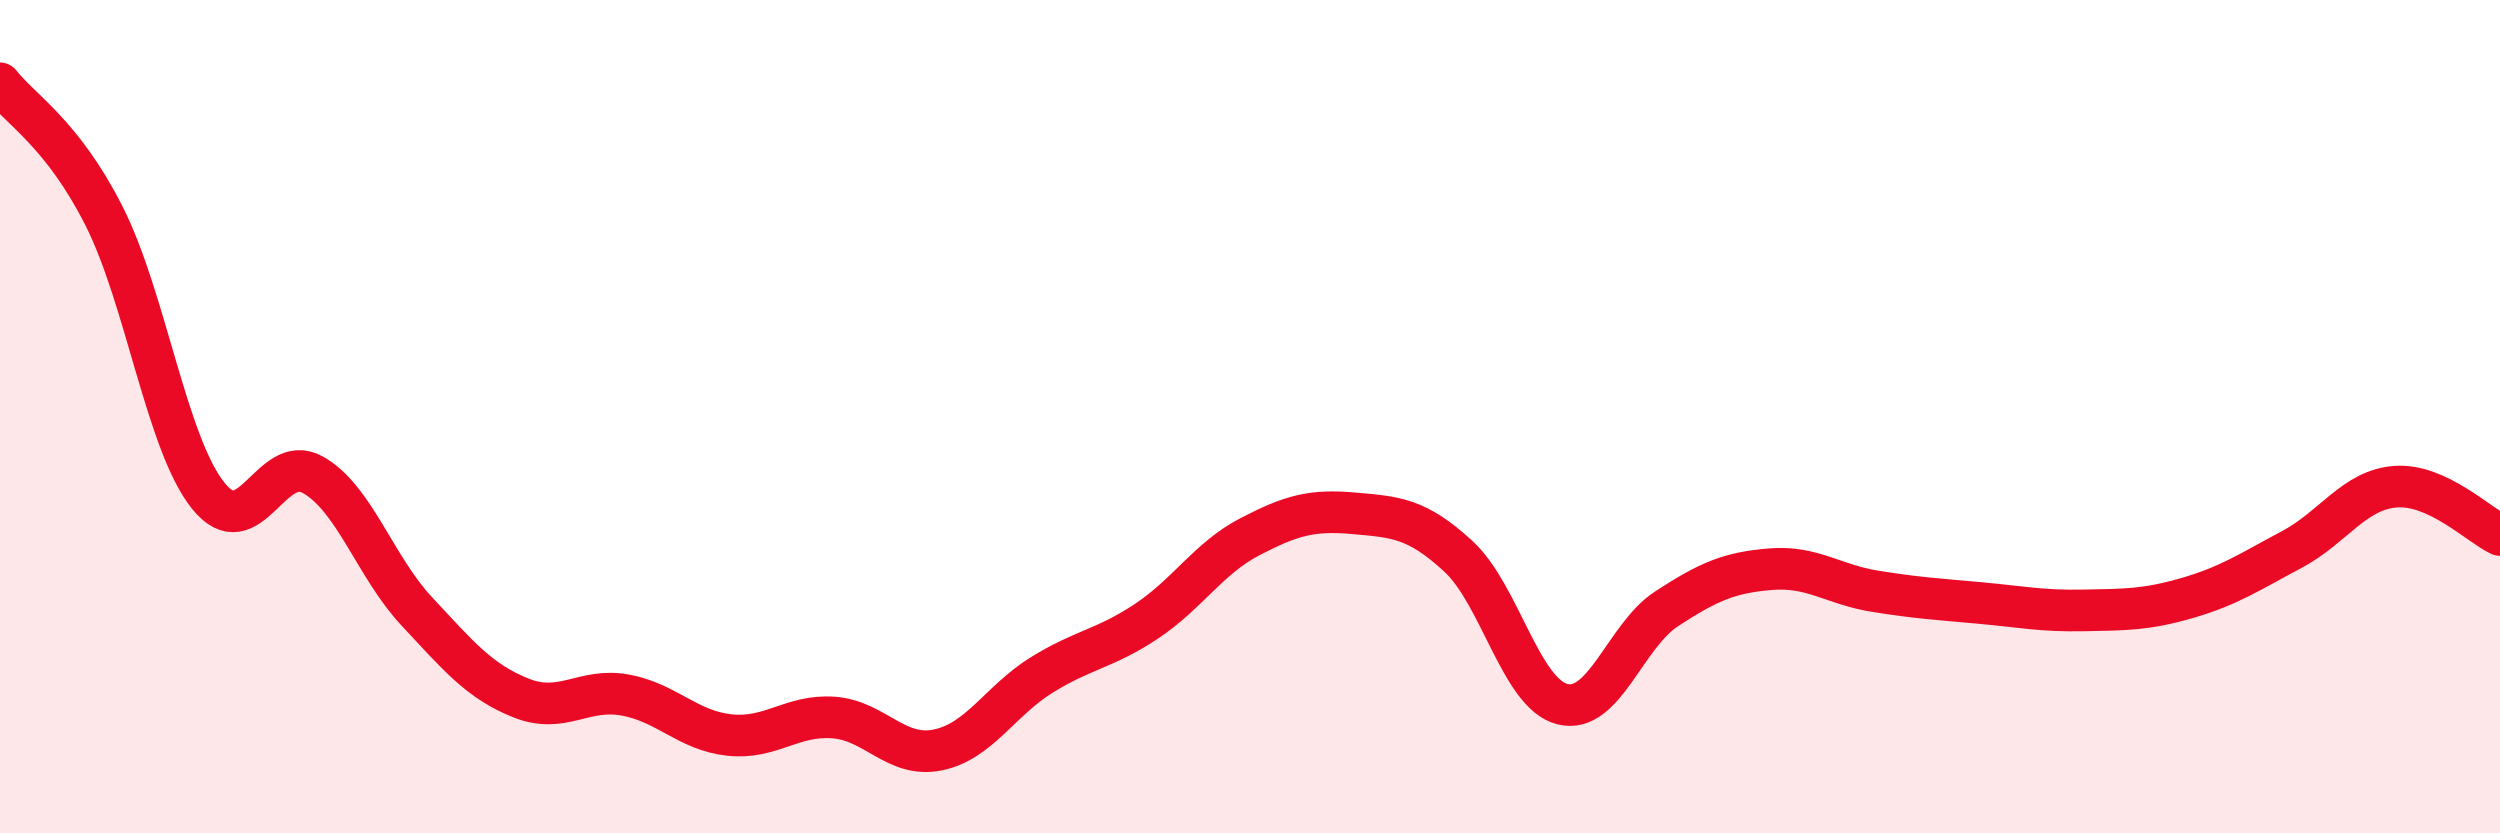
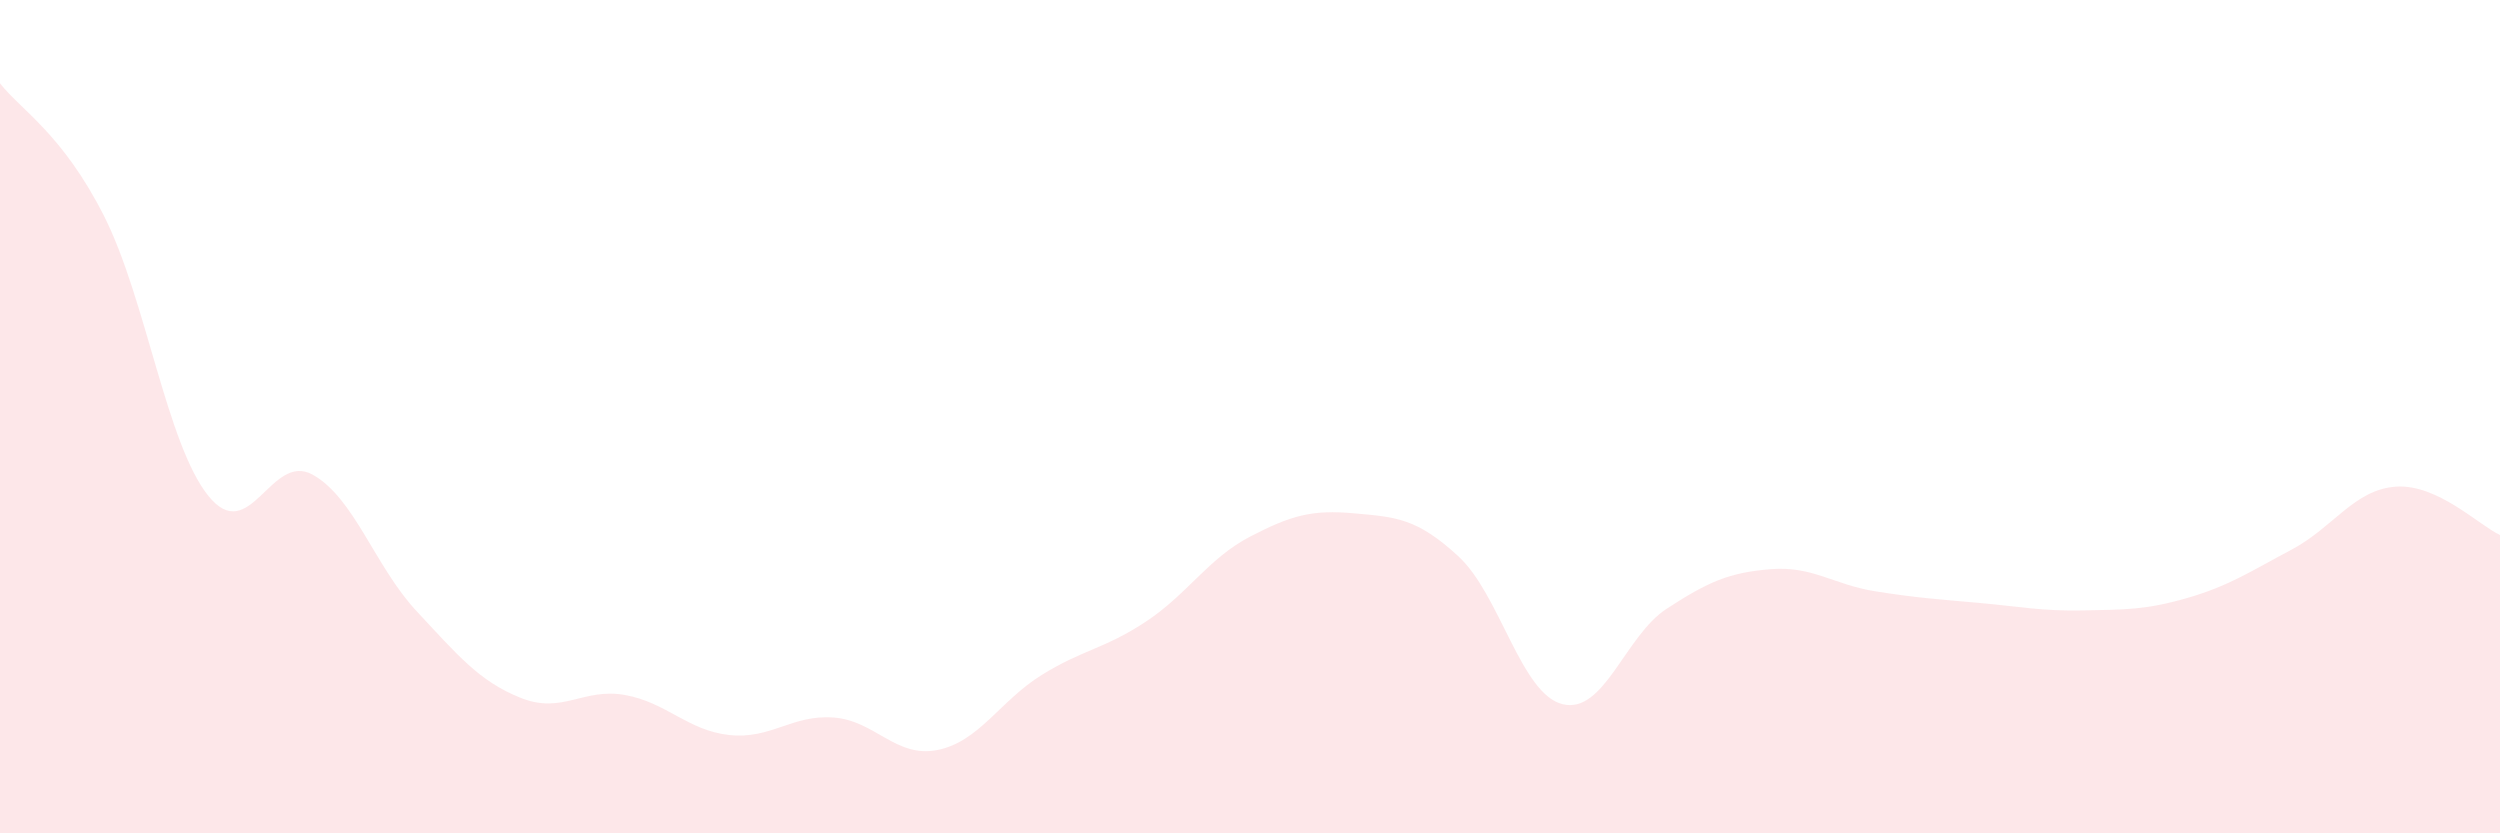
<svg xmlns="http://www.w3.org/2000/svg" width="60" height="20" viewBox="0 0 60 20">
  <path d="M 0,2 C 0.5,2.64 1.5,3.21 2.5,5.19 C 3.5,7.17 4,10.66 5,11.9 C 6,13.14 6.5,10.84 7.5,11.39 C 8.5,11.94 9,13.6 10,14.67 C 11,15.74 11.5,16.35 12.5,16.75 C 13.5,17.15 14,16.5 15,16.68 C 16,16.86 16.5,17.53 17.5,17.64 C 18.5,17.75 19,17.15 20,17.22 C 21,17.29 21.5,18.2 22.5,18 C 23.5,17.8 24,16.82 25,16.2 C 26,15.58 26.5,15.58 27.5,14.92 C 28.5,14.26 29,13.4 30,12.88 C 31,12.36 31.5,12.23 32.5,12.32 C 33.5,12.41 34,12.43 35,13.35 C 36,14.27 36.5,16.65 37.5,16.9 C 38.5,17.15 39,15.26 40,14.61 C 41,13.96 41.5,13.74 42.5,13.66 C 43.5,13.58 44,14.03 45,14.19 C 46,14.35 46.5,14.38 47.5,14.47 C 48.5,14.56 49,14.67 50,14.65 C 51,14.63 51.5,14.64 52.5,14.35 C 53.5,14.06 54,13.72 55,13.19 C 56,12.66 56.5,11.75 57.5,11.68 C 58.5,11.61 59.5,12.61 60,12.84L60 20L0 20Z" fill="#EB0A25" opacity="0.1" stroke-linecap="round" stroke-linejoin="round" />
-   <path d="M 0,2 C 0.5,2.64 1.5,3.21 2.5,5.19 C 3.5,7.17 4,10.66 5,11.9 C 6,13.14 6.5,10.84 7.5,11.39 C 8.5,11.94 9,13.6 10,14.67 C 11,15.74 11.5,16.35 12.5,16.75 C 13.5,17.15 14,16.5 15,16.68 C 16,16.86 16.5,17.53 17.5,17.64 C 18.5,17.75 19,17.15 20,17.22 C 21,17.29 21.5,18.2 22.5,18 C 23.5,17.8 24,16.82 25,16.2 C 26,15.58 26.5,15.58 27.5,14.92 C 28.5,14.26 29,13.4 30,12.88 C 31,12.36 31.5,12.23 32.5,12.32 C 33.5,12.41 34,12.43 35,13.35 C 36,14.27 36.5,16.65 37.5,16.9 C 38.5,17.15 39,15.26 40,14.61 C 41,13.96 41.5,13.74 42.5,13.66 C 43.5,13.58 44,14.03 45,14.19 C 46,14.35 46.5,14.38 47.5,14.47 C 48.5,14.56 49,14.67 50,14.65 C 51,14.63 51.5,14.64 52.5,14.35 C 53.5,14.06 54,13.72 55,13.19 C 56,12.66 56.5,11.75 57.5,11.68 C 58.5,11.61 59.5,12.61 60,12.84" stroke="#EB0A25" stroke-width="1" fill="none" stroke-linecap="round" stroke-linejoin="round" />
</svg>